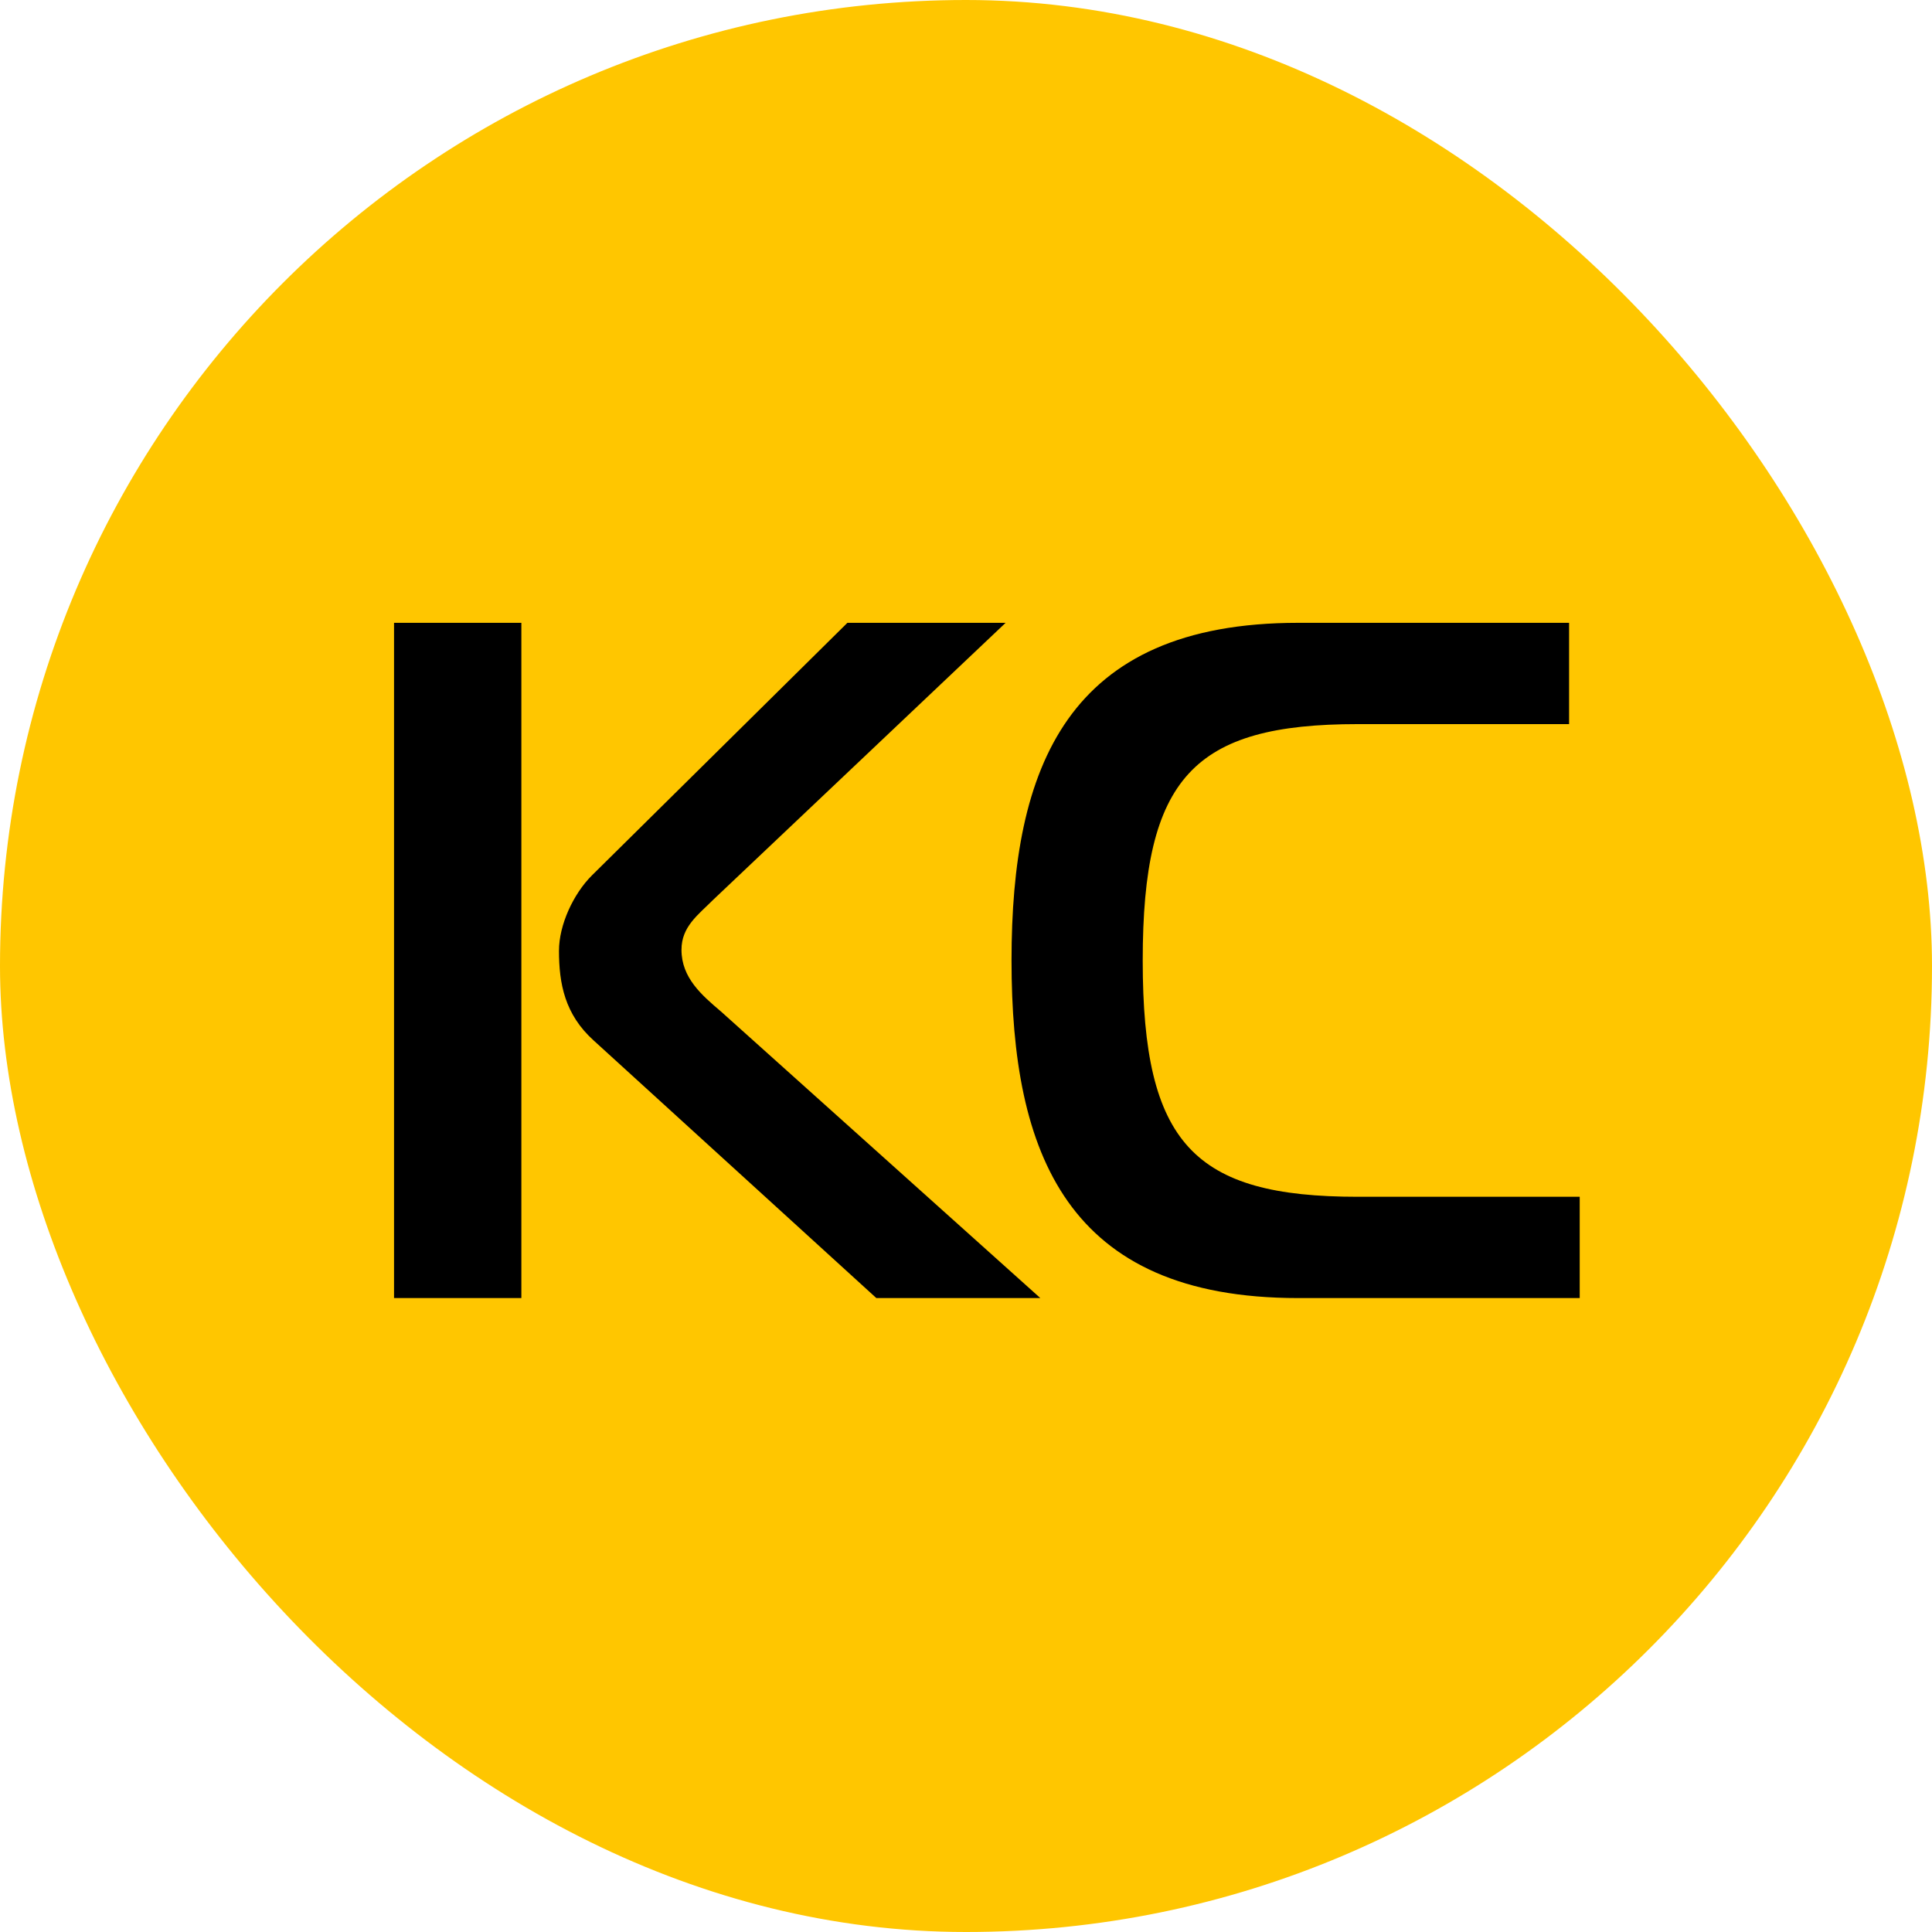
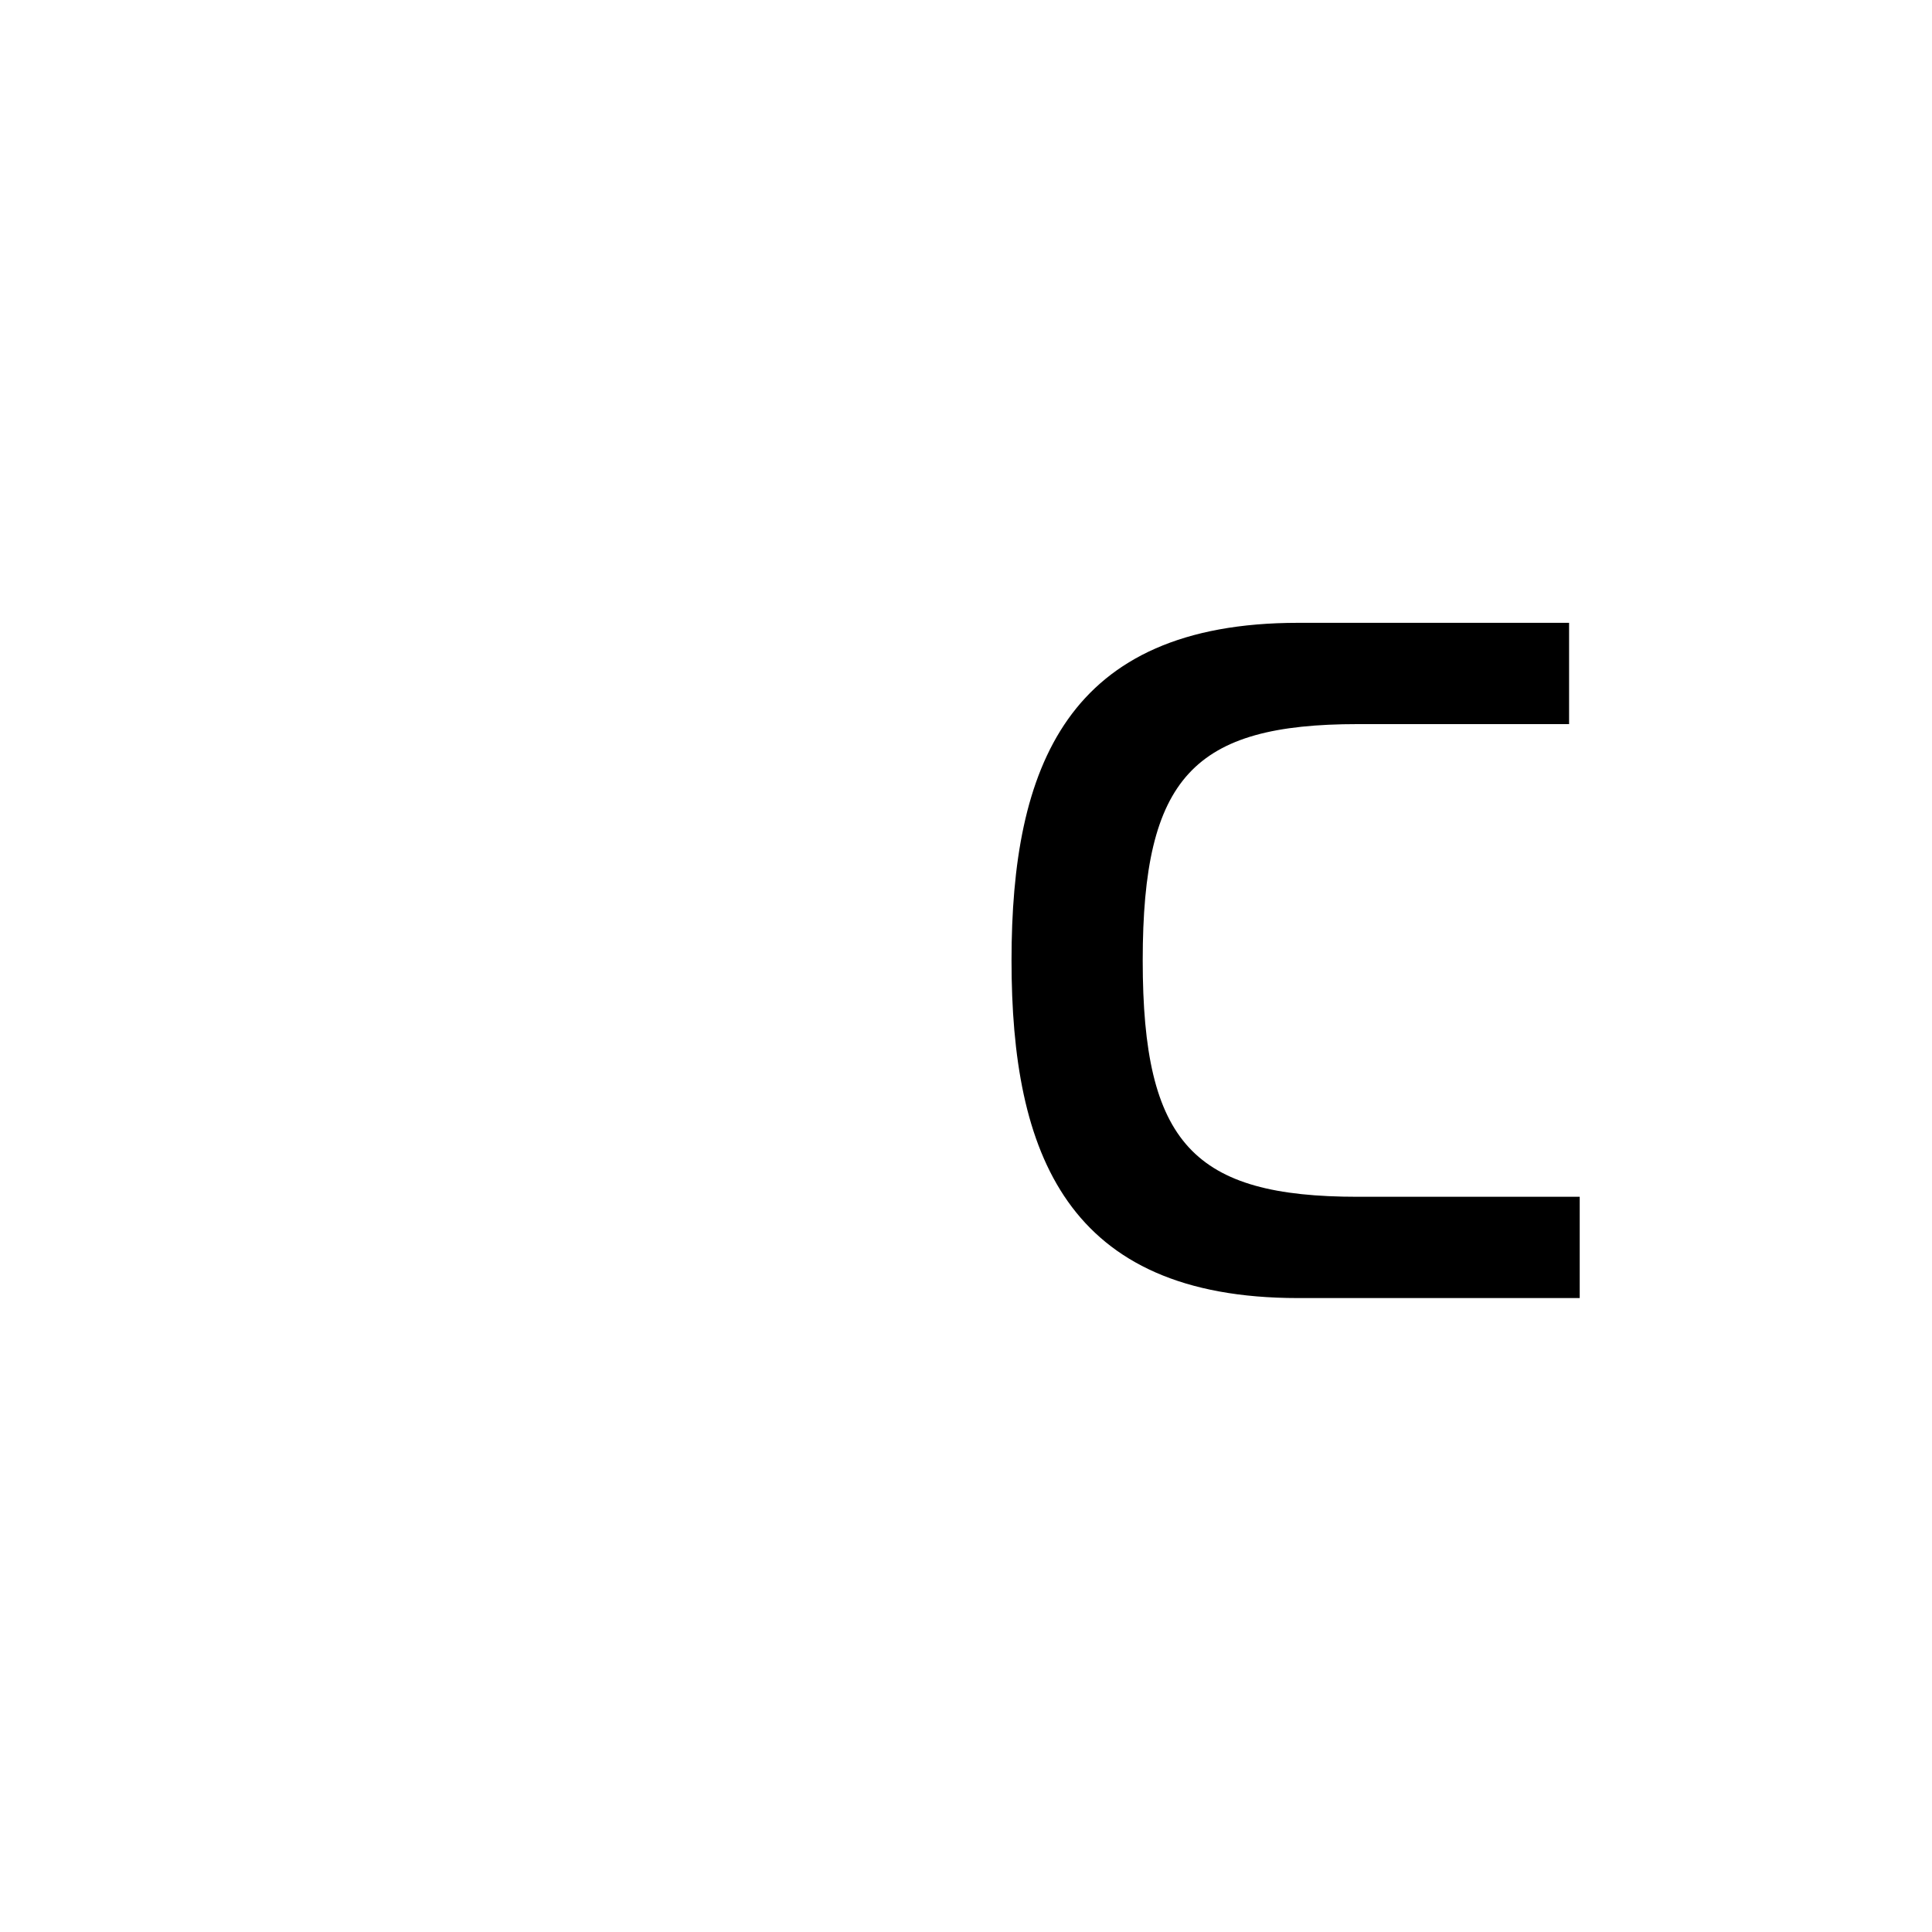
<svg xmlns="http://www.w3.org/2000/svg" version="1.1" width="64" height="64">
  <svg width="64" height="64" viewBox="0 0 64 64" fill="none">
-     <rect width="64" height="64" rx="32" fill="#FFC600" />
-     <path d="M34.462 43L23.885 33.509C23.246 32.966 22.575 32.391 22.575 31.464C22.575 30.697 23.118 30.314 23.63 29.802L33.312 20.632H28.071L19.603 29.004C18.996 29.611 18.517 30.633 18.517 31.496C18.517 32.583 18.709 33.605 19.667 34.468L29.03 43H34.462ZM13.053 43H17.271V20.632H13.053V43Z" fill="black" />
    <path d="M52.33 43V39.645H44.98C39.548 39.645 37.854 37.887 37.854 31.816C37.854 25.744 39.548 23.987 44.98 23.987H51.978V20.632H42.999C35.33 20.632 33.508 25.425 33.508 31.816C33.508 38.207 35.33 43 42.999 43H52.33Z" fill="black" />
  </svg>
  <style>@media (prefers-color-scheme: light) { :root { filter: none; } }
</style>
</svg>